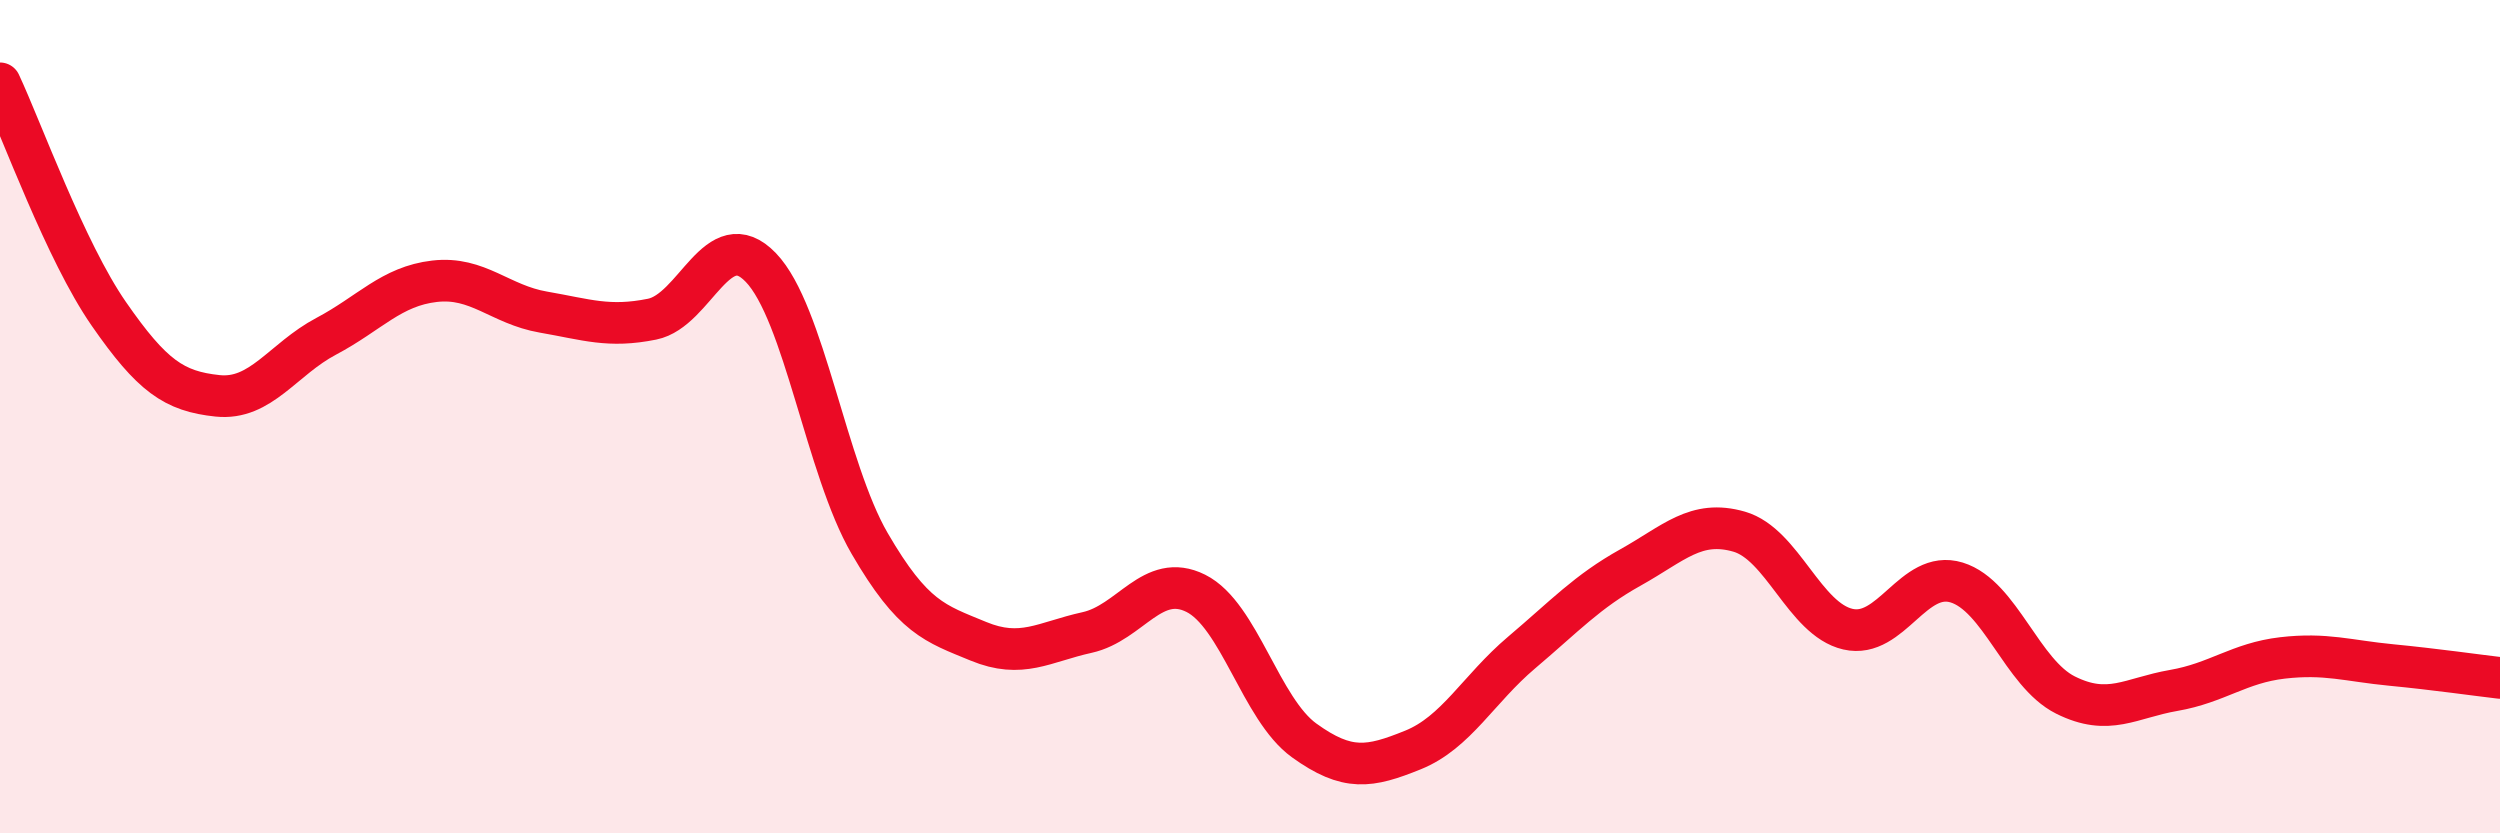
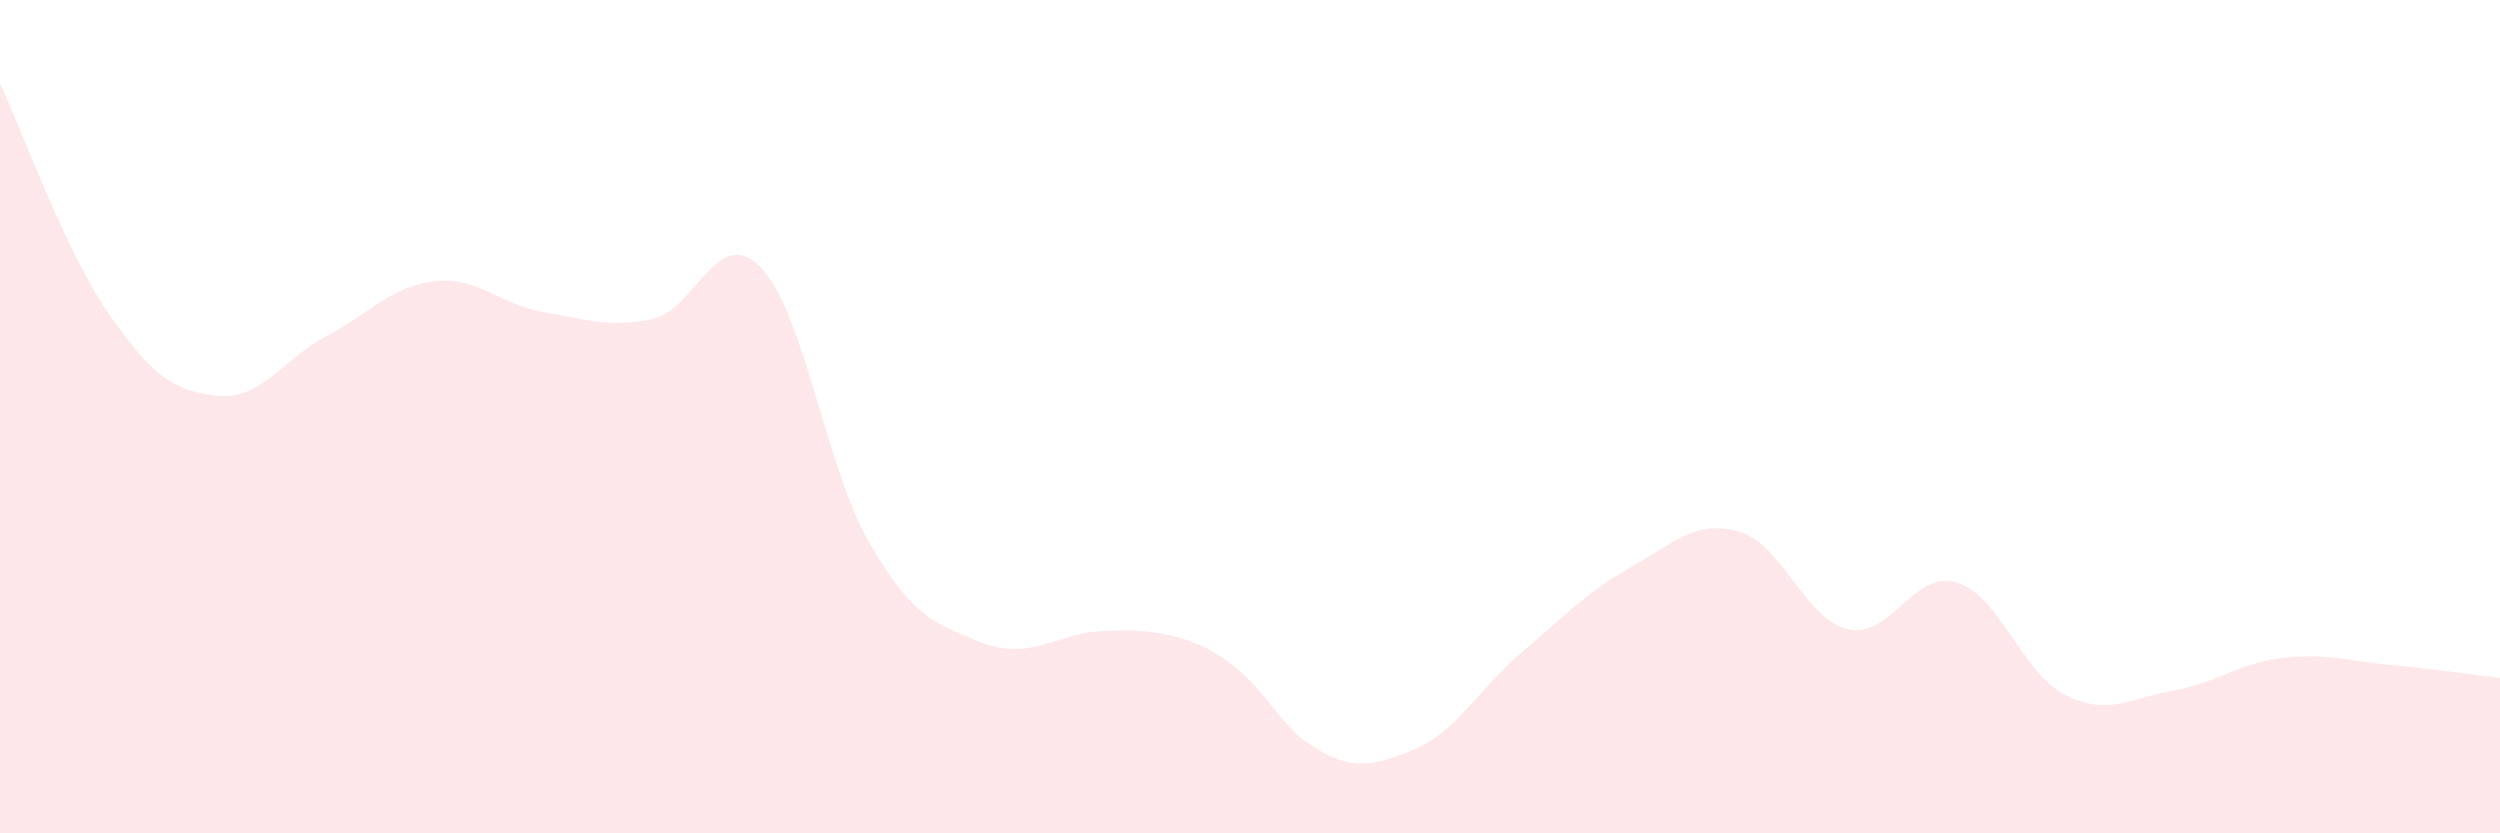
<svg xmlns="http://www.w3.org/2000/svg" width="60" height="20" viewBox="0 0 60 20">
-   <path d="M 0,2 C 0.52,3.11 1.57,6.03 2.61,7.53 C 3.65,9.03 4.18,9.39 5.22,9.5 C 6.26,9.61 6.79,8.62 7.83,8.07 C 8.87,7.52 9.39,6.87 10.43,6.75 C 11.47,6.63 12,7.31 13.04,7.49 C 14.08,7.67 14.61,7.87 15.65,7.66 C 16.69,7.45 17.22,5.34 18.26,6.42 C 19.3,7.5 19.83,11.25 20.87,13.04 C 21.91,14.83 22.44,14.96 23.48,15.39 C 24.52,15.82 25.05,15.41 26.09,15.18 C 27.13,14.95 27.66,13.72 28.7,14.24 C 29.74,14.76 30.26,17.02 31.3,17.77 C 32.34,18.52 32.87,18.42 33.91,18 C 34.95,17.58 35.48,16.54 36.52,15.66 C 37.56,14.78 38.09,14.2 39.13,13.62 C 40.17,13.04 40.7,12.46 41.74,12.76 C 42.78,13.06 43.31,14.86 44.35,15.1 C 45.39,15.34 45.92,13.66 46.96,13.98 C 48,14.3 48.53,16.16 49.57,16.68 C 50.61,17.2 51.13,16.75 52.17,16.57 C 53.21,16.39 53.74,15.91 54.78,15.79 C 55.82,15.67 56.35,15.86 57.39,15.96 C 58.43,16.06 59.48,16.21 60,16.27L60 20L0 20Z" fill="#EB0A25" opacity="0.1" stroke-linecap="round" stroke-linejoin="round" />
-   <path d="M 0,2 C 0.52,3.11 1.57,6.03 2.61,7.53 C 3.65,9.03 4.18,9.39 5.22,9.5 C 6.26,9.61 6.79,8.62 7.83,8.07 C 8.87,7.52 9.39,6.87 10.43,6.75 C 11.47,6.63 12,7.31 13.04,7.49 C 14.08,7.67 14.61,7.87 15.65,7.66 C 16.69,7.45 17.22,5.34 18.26,6.42 C 19.3,7.5 19.83,11.25 20.87,13.04 C 21.91,14.83 22.44,14.96 23.48,15.39 C 24.52,15.82 25.05,15.41 26.09,15.18 C 27.13,14.95 27.66,13.72 28.7,14.24 C 29.74,14.76 30.26,17.02 31.3,17.77 C 32.34,18.52 32.87,18.42 33.91,18 C 34.95,17.58 35.48,16.54 36.52,15.66 C 37.56,14.78 38.09,14.2 39.13,13.62 C 40.17,13.04 40.7,12.46 41.74,12.76 C 42.78,13.06 43.31,14.86 44.35,15.1 C 45.39,15.34 45.92,13.66 46.96,13.98 C 48,14.3 48.53,16.16 49.57,16.68 C 50.61,17.2 51.13,16.75 52.17,16.57 C 53.21,16.39 53.74,15.91 54.78,15.79 C 55.82,15.67 56.35,15.86 57.39,15.96 C 58.43,16.06 59.48,16.21 60,16.27" stroke="#EB0A25" stroke-width="1" fill="none" stroke-linecap="round" stroke-linejoin="round" />
+   <path d="M 0,2 C 0.52,3.11 1.57,6.03 2.61,7.53 C 3.65,9.03 4.18,9.39 5.22,9.5 C 6.26,9.61 6.79,8.62 7.83,8.07 C 8.87,7.52 9.39,6.87 10.43,6.75 C 11.47,6.63 12,7.31 13.04,7.49 C 14.08,7.67 14.61,7.87 15.65,7.66 C 16.69,7.45 17.22,5.34 18.26,6.42 C 19.3,7.5 19.83,11.25 20.87,13.04 C 21.91,14.83 22.44,14.96 23.48,15.39 C 24.52,15.82 25.05,15.41 26.09,15.18 C 29.74,14.76 30.26,17.02 31.3,17.77 C 32.34,18.52 32.87,18.42 33.91,18 C 34.95,17.58 35.48,16.54 36.52,15.66 C 37.56,14.78 38.09,14.2 39.13,13.62 C 40.17,13.04 40.7,12.46 41.74,12.76 C 42.78,13.06 43.31,14.86 44.35,15.1 C 45.39,15.34 45.92,13.66 46.96,13.98 C 48,14.3 48.53,16.16 49.57,16.68 C 50.61,17.2 51.13,16.75 52.17,16.57 C 53.21,16.39 53.74,15.91 54.78,15.79 C 55.82,15.67 56.35,15.86 57.39,15.96 C 58.43,16.06 59.48,16.21 60,16.27L60 20L0 20Z" fill="#EB0A25" opacity="0.1" stroke-linecap="round" stroke-linejoin="round" />
</svg>